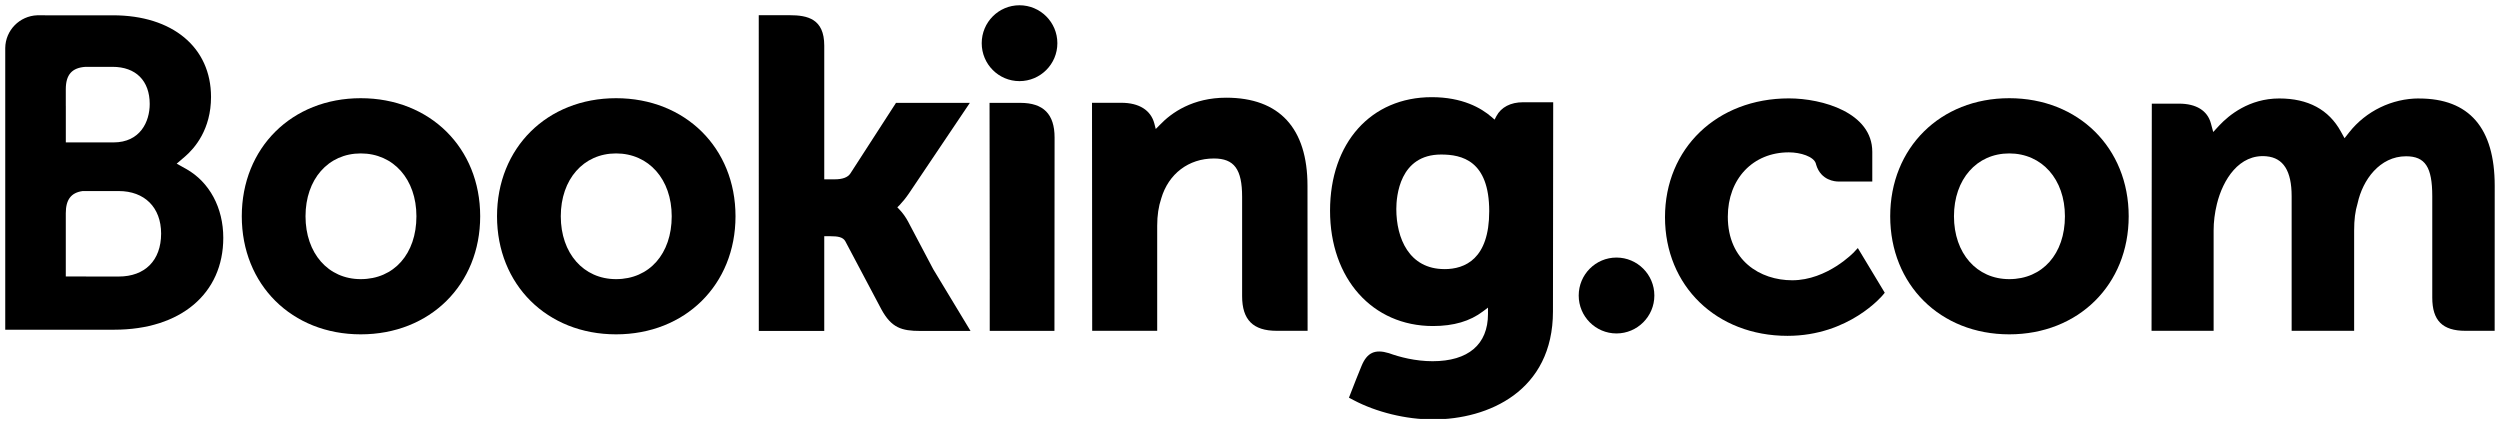
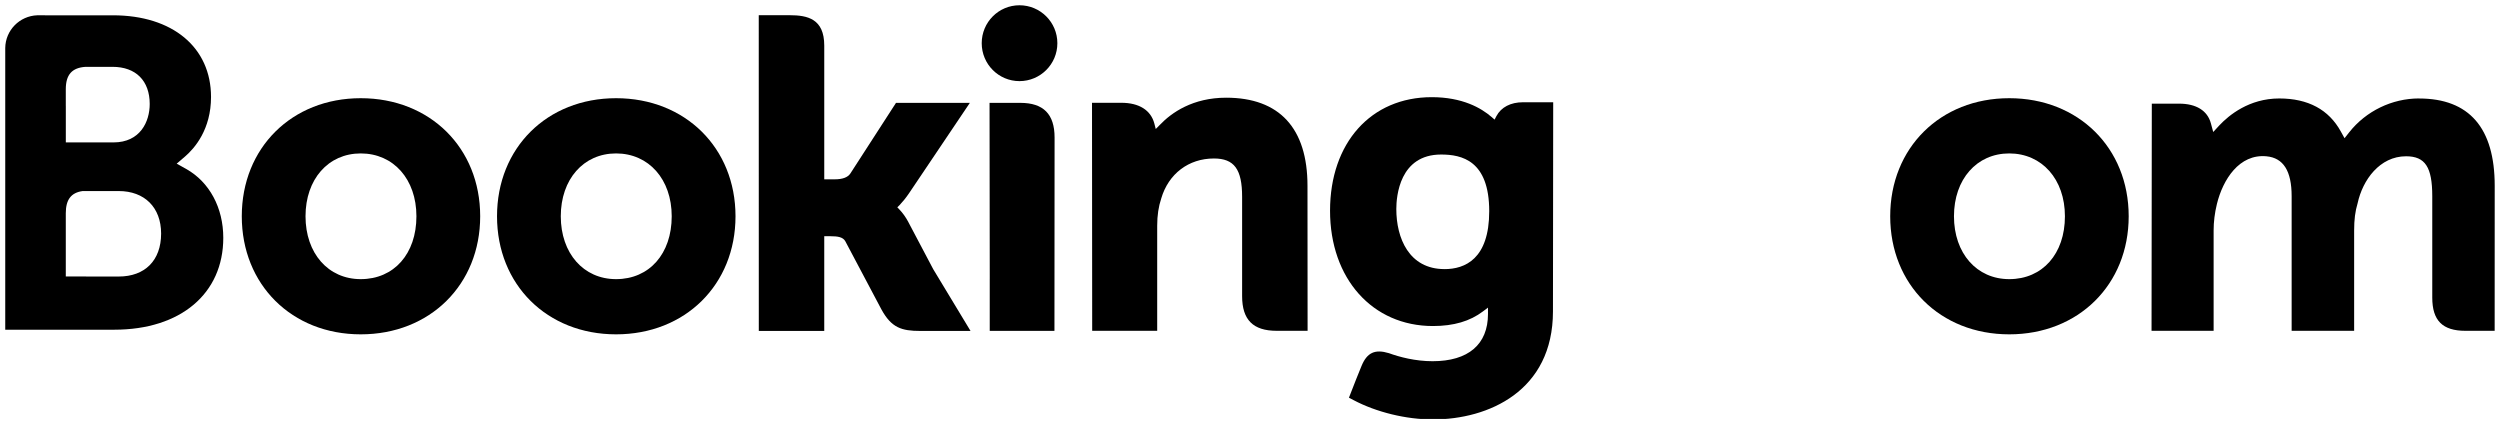
<svg xmlns="http://www.w3.org/2000/svg" xmlns:ns1="http://www.inkscape.org/namespaces/inkscape" xmlns:ns2="http://sodipodi.sourceforge.net/DTD/sodipodi-0.dtd" width="118.6" height="20.123" viewBox="0 0 118.6 20.123" id="svg3769" version="1.1" ns1:version="0.91 r13725" ns2:docname="booking.com.svg">
  <defs id="defs3771">
    <clipPath id="clipPath3414" clipPathUnits="userSpaceOnUse">
      <path ns1:connector-curvature="0" id="path3416" d="m 589.5,28.972 94.5,0 0,-16.034 -94.5,0 0,16.034 z" />
    </clipPath>
    <clipPath id="clipPath3420" clipPathUnits="userSpaceOnUse">
      <path ns1:connector-curvature="0" id="path3422" d="m 589.5,12.937 94.5,0 0,16.034 -94.5,0 0,-16.034 z" />
    </clipPath>
    <clipPath id="clipPath3390" clipPathUnits="userSpaceOnUse">
      <path ns1:connector-curvature="0" id="path3392" d="m 589.5,28.972 94.5,0 0,-16.034 -94.5,0 0,16.034 z" />
    </clipPath>
    <clipPath id="clipPath3396" clipPathUnits="userSpaceOnUse">
      <path ns1:connector-curvature="0" id="path3398" d="m 589.5,28.656 94.48,0 0,-15.698 -94.48,0 0,15.698 z" />
    </clipPath>
    <clipPath id="clipPath3402" clipPathUnits="userSpaceOnUse">
      <path ns1:connector-curvature="0" id="path3404" d="m 589.5,12.937 94.5,0 0,16.034 -94.5,0 0,-16.034 z" />
    </clipPath>
    <clipPath id="clipPath3362" clipPathUnits="userSpaceOnUse">
      <path ns1:connector-curvature="0" id="path3364" d="m 589.5,28.972 94.5,0 0,-16.034 -94.5,0 0,16.034 z" />
    </clipPath>
    <clipPath id="clipPath3368" clipPathUnits="userSpaceOnUse">
      <path ns1:connector-curvature="0" id="path3370" d="m 589.5,12.937 94.5,0 0,16.034 -94.5,0 0,-16.034 z" />
    </clipPath>
  </defs>
  <ns2:namedview id="base" pagecolor="#ffffff" bordercolor="#666666" borderopacity="1.0" ns1:pageopacity="0.0" ns1:pageshadow="2" ns1:zoom="7.6630299" ns1:cx="59.04975" ns1:cy="9.8114313" ns1:document-units="px" ns1:current-layer="layer1" showgrid="false" fit-margin-top="0" fit-margin-left="0" fit-margin-right="0" fit-margin-bottom="0" units="px" ns1:window-width="1280" ns1:window-height="744" ns1:window-x="-4" ns1:window-y="-4" ns1:window-maximized="1" />
  <g ns1:label="Layer 1" ns1:groupmode="layer" id="layer1" transform="translate(-358.093,-676.336)">
    <g id="g3358" transform="matrix(1.25,0,0,-1.25,-378.532,712.407)">
      <g id="g3360" clip-path="url(#clipPath3362)">
        <g id="g3366" clip-path="url(#clipPath3368)">
          <path d="m 626.558,27.217 c 0,0.796 0.642,1.44 1.433,1.44 0.793,0 1.438,-0.644 1.438,-1.44 0,-0.795 -0.645,-1.439 -1.438,-1.439 -0.791,0 -1.433,0.644 -1.433,1.439" style="fill:currentColor;fill-opacity:1;fill-rule:nonzero;stroke:none" id="path3372" ns1:connector-curvature="0" />
-           <path d="m 649.215,17.641 c 0,0.796 0.642,1.441 1.433,1.441 0.793,0 1.438,-0.644 1.438,-1.441 0,-0.794 -0.645,-1.439 -1.438,-1.439 -0.791,0 -1.433,0.645 -1.433,1.439" style="fill:currentColor;fill-opacity:1;fill-rule:nonzero;stroke:none" id="path3374" ns1:connector-curvature="0" />
          <path d="m 602.991,18.263 c -1.237,0 -2.096,0.982 -2.096,2.386 0,1.403 0.859,2.385 2.096,2.385 1.244,0 2.113,-0.982 2.113,-2.385 0,-1.426 -0.851,-2.386 -2.113,-2.386 z m 0,6.867 c -2.616,0 -4.515,-1.885 -4.515,-4.481 0,-2.596 1.899,-4.481 4.515,-4.481 2.626,0 4.533,1.885 4.533,4.481 0,2.596 -1.907,4.481 -4.533,4.481" style="fill:currentColor;fill-opacity:1;fill-rule:nonzero;stroke:none" id="path3376" ns1:connector-curvature="0" />
          <path d="m 623.777,20.424 c -0.102,0.191 -0.218,0.353 -0.343,0.482 l -0.079,0.084 0.083,0.08 c 0.12,0.127 0.243,0.277 0.361,0.451 l 2.309,3.432 -2.803,0 -1.735,-2.685 c -0.098,-0.144 -0.296,-0.217 -0.593,-0.217 l -0.395,0 0,5.076 c 0,1.015 -0.632,1.153 -1.316,1.153 l -1.17,0 0.002,-11.982 2.484,0 0,3.594 0.233,0 c 0.283,0 0.476,-0.033 0.564,-0.187 l 1.37,-2.586 c 0.383,-0.702 0.764,-0.822 1.482,-0.822 l 1.903,0 -1.417,2.345 -0.94,1.78" style="fill:currentColor;fill-opacity:1;fill-rule:nonzero;stroke:none" id="path3378" ns1:connector-curvature="0" />
          <path d="m 635.835,25.149 c -1.263,0 -2.069,-0.561 -2.521,-1.036 l -0.151,-0.152 -0.053,0.207 c -0.133,0.508 -0.58,0.788 -1.253,0.788 l -1.113,0 0.007,-8.654 2.467,0 0,3.988 c 0,0.39 0.051,0.728 0.154,1.037 0.275,0.934 1.04,1.515 1.998,1.515 0.77,0 1.071,-0.406 1.071,-1.456 l 0,-3.769 c 0,-0.896 0.414,-1.315 1.311,-1.315 l 1.174,0 -0.004,5.504 c 0,2.187 -1.067,3.343 -3.086,3.343" style="fill:currentColor;fill-opacity:1;fill-rule:nonzero;stroke:none" id="path3380" ns1:connector-curvature="0" />
          <path d="m 628.024,24.953 -1.169,0 0.008,-6.691 -8e-4,0 0,-1.961 1.248,0 c 0.016,0 0.028,-0.002 0.044,-0.002 l 0.581,0.002 0.579,0 0,0.003 0.004,0 0.005,7.335 c 0,0.885 -0.423,1.314 -1.298,1.314" style="fill:currentColor;fill-opacity:1;fill-rule:nonzero;stroke:none" id="path3382" ns1:connector-curvature="0" />
          <path d="m 612.681,18.263 c -1.237,0 -2.098,0.982 -2.098,2.386 0,1.403 0.861,2.385 2.098,2.385 1.241,0 2.112,-0.982 2.112,-2.385 0,-1.426 -0.851,-2.386 -2.112,-2.386 z m 0,6.867 c -2.619,0 -4.518,-1.885 -4.518,-4.481 0,-2.596 1.899,-4.481 4.518,-4.481 2.623,0 4.533,1.885 4.533,4.481 0,2.596 -1.91,4.481 -4.533,4.481" style="fill:currentColor;fill-opacity:1;fill-rule:nonzero;stroke:none" id="path3384" ns1:connector-curvature="0" />
        </g>
      </g>
    </g>
    <g id="g3386" transform="matrix(1.25,0,0,-1.25,-378.532,712.407)">
      <g id="g3388" clip-path="url(#clipPath3390)">
        <g id="g3394" clip-path="url(#clipPath3396)">
          <g id="g3400" clip-path="url(#clipPath3402)">
            <path d="m 665.555,18.263 c -1.236,0 -2.098,0.982 -2.098,2.386 0,1.403 0.862,2.385 2.098,2.385 1.241,0 2.113,-0.982 2.113,-2.385 0,-1.426 -0.851,-2.386 -2.113,-2.386 z m 0,6.867 c -2.618,0 -4.518,-1.885 -4.518,-4.481 0,-2.596 1.899,-4.481 4.518,-4.481 2.624,0 4.533,1.885 4.533,4.481 0,2.596 -1.909,4.481 -4.533,4.481" style="fill:currentColor;fill-opacity:1;fill-rule:nonzero;stroke:none" id="path3406" ns1:connector-curvature="0" />
            <path d="m 644.122,18.644 c -1.349,0 -1.829,1.177 -1.829,2.279 0,0.486 0.123,2.069 1.699,2.069 0.783,0 1.827,-0.224 1.827,-2.151 0,-1.817 -0.924,-2.198 -1.698,-2.198 z m 2.978,6.332 c -0.468,0 -0.828,-0.187 -1.009,-0.527 l -0.068,-0.132 -0.114,0.099 c -0.398,0.345 -1.112,0.753 -2.271,0.753 -2.307,0 -3.86,-1.732 -3.86,-4.311 0,-2.575 1.607,-4.375 3.906,-4.375 0.785,0 1.406,0.183 1.898,0.556 l 0.19,0.143 0,-0.241 c 0,-1.156 -0.748,-1.793 -2.103,-1.793 -0.658,0 -1.258,0.16 -1.659,0.306 -0.523,0.158 -0.83,0.027 -1.042,-0.498 l -0.196,-0.484 -0.277,-0.708 0.172,-0.091 c 0.867,-0.46 1.996,-0.735 3.017,-0.735 2.101,0 4.554,1.075 4.554,4.101 l 0.009,7.937 -1.146,0" style="fill:currentColor;fill-opacity:1;fill-rule:nonzero;stroke:none" id="path3408" ns1:connector-curvature="0" />
          </g>
        </g>
      </g>
    </g>
    <g id="g3410" transform="matrix(1.25,0,0,-1.25,-378.532,712.407)">
      <g id="g3412" clip-path="url(#clipPath3414)">
        <g id="g3418" clip-path="url(#clipPath3420)">
          <path d="m 593.805,18.362 -2.008,0.002 0,2.401 c 0,0.513 0.199,0.78 0.639,0.841 l 1.369,0 c 0.977,0 1.609,-0.616 1.61,-1.614 -7e-4,-1.023 -0.617,-1.63 -1.61,-1.63 z m -2.008,6.476 0,0.632 c 0,0.553 0.234,0.816 0.748,0.85 l 1.028,0 c 0.881,0 1.409,-0.527 1.409,-1.41 0,-0.673 -0.361,-1.458 -1.377,-1.458 l -1.807,0 0,1.386 z m 4.572,-2.396 -0.363,0.204 0.317,0.271 c 0.368,0.317 0.986,1.029 0.986,2.26 0,1.883 -1.461,3.099 -3.722,3.099 l -2.58,0 0,6.8e-4 -0.294,0 c -0.67,-0.025 -1.207,-0.57 -1.214,-1.244 l 0,-10.689 1.184,0 c 0.003,-6.8e-4 0.004,0 0.005,-6.8e-4 l 2.95,6.8e-4 c 2.513,0 4.136,1.368 4.136,3.487 0,1.141 -0.524,2.116 -1.405,2.612" style="fill:currentColor;fill-opacity:1;fill-rule:nonzero;stroke:none" id="path3424" ns1:connector-curvature="0" />
          <path d="m 681.107,25.121 c -1.024,0 -2.013,-0.479 -2.648,-1.283 l -0.179,-0.227 -0.14,0.253 c -0.457,0.833 -1.243,1.256 -2.337,1.256 -1.147,0 -1.916,-0.64 -2.273,-1.02 l -0.234,-0.253 -0.09,0.333 c -0.13,0.479 -0.557,0.743 -1.204,0.743 l -1.037,0 -0.01,-8.62 2.356,0 0,3.805 c 0,0.333 0.041,0.663 0.125,1.008 0.225,0.919 0.843,1.908 1.882,1.809 0.641,-0.061 0.954,-0.556 0.954,-1.513 l 0,-5.11 2.372,0 0,3.805 c 0,0.417 0.039,0.728 0.133,1.041 0.191,0.878 0.836,1.778 1.838,1.778 0.725,0 0.994,-0.411 0.994,-1.514 l 0,-3.85 c 0,-0.871 0.389,-1.26 1.259,-1.26 l 1.109,0 0.002,5.503 c 0,2.198 -0.968,3.314 -2.873,3.314" style="fill:currentColor;fill-opacity:1;fill-rule:nonzero;stroke:none" id="path3426" ns1:connector-curvature="0" />
-           <path d="m 659.673,19.297 c -0.007,-0.009 -1.021,-1.077 -2.355,-1.077 -1.216,0 -2.444,0.746 -2.444,2.412 0,1.438 0.953,2.443 2.316,2.443 0.443,0 0.946,-0.159 1.025,-0.425 l 0.012,-0.045 c 0.181,-0.605 0.731,-0.637 0.839,-0.637 l 1.291,-0.001 0,1.128 c 0,1.488 -1.893,2.028 -3.167,2.028 -2.724,0 -4.7,-1.896 -4.7,-4.508 0,-2.611 1.955,-4.504 4.65,-4.504 2.339,0 3.61,1.537 3.622,1.553 l 0.068,0.083 -1.022,1.696 -0.134,-0.143" style="fill:currentColor;fill-opacity:1;fill-rule:nonzero;stroke:none" id="path3428" ns1:connector-curvature="0" />
        </g>
      </g>
    </g>
  </g>
</svg>